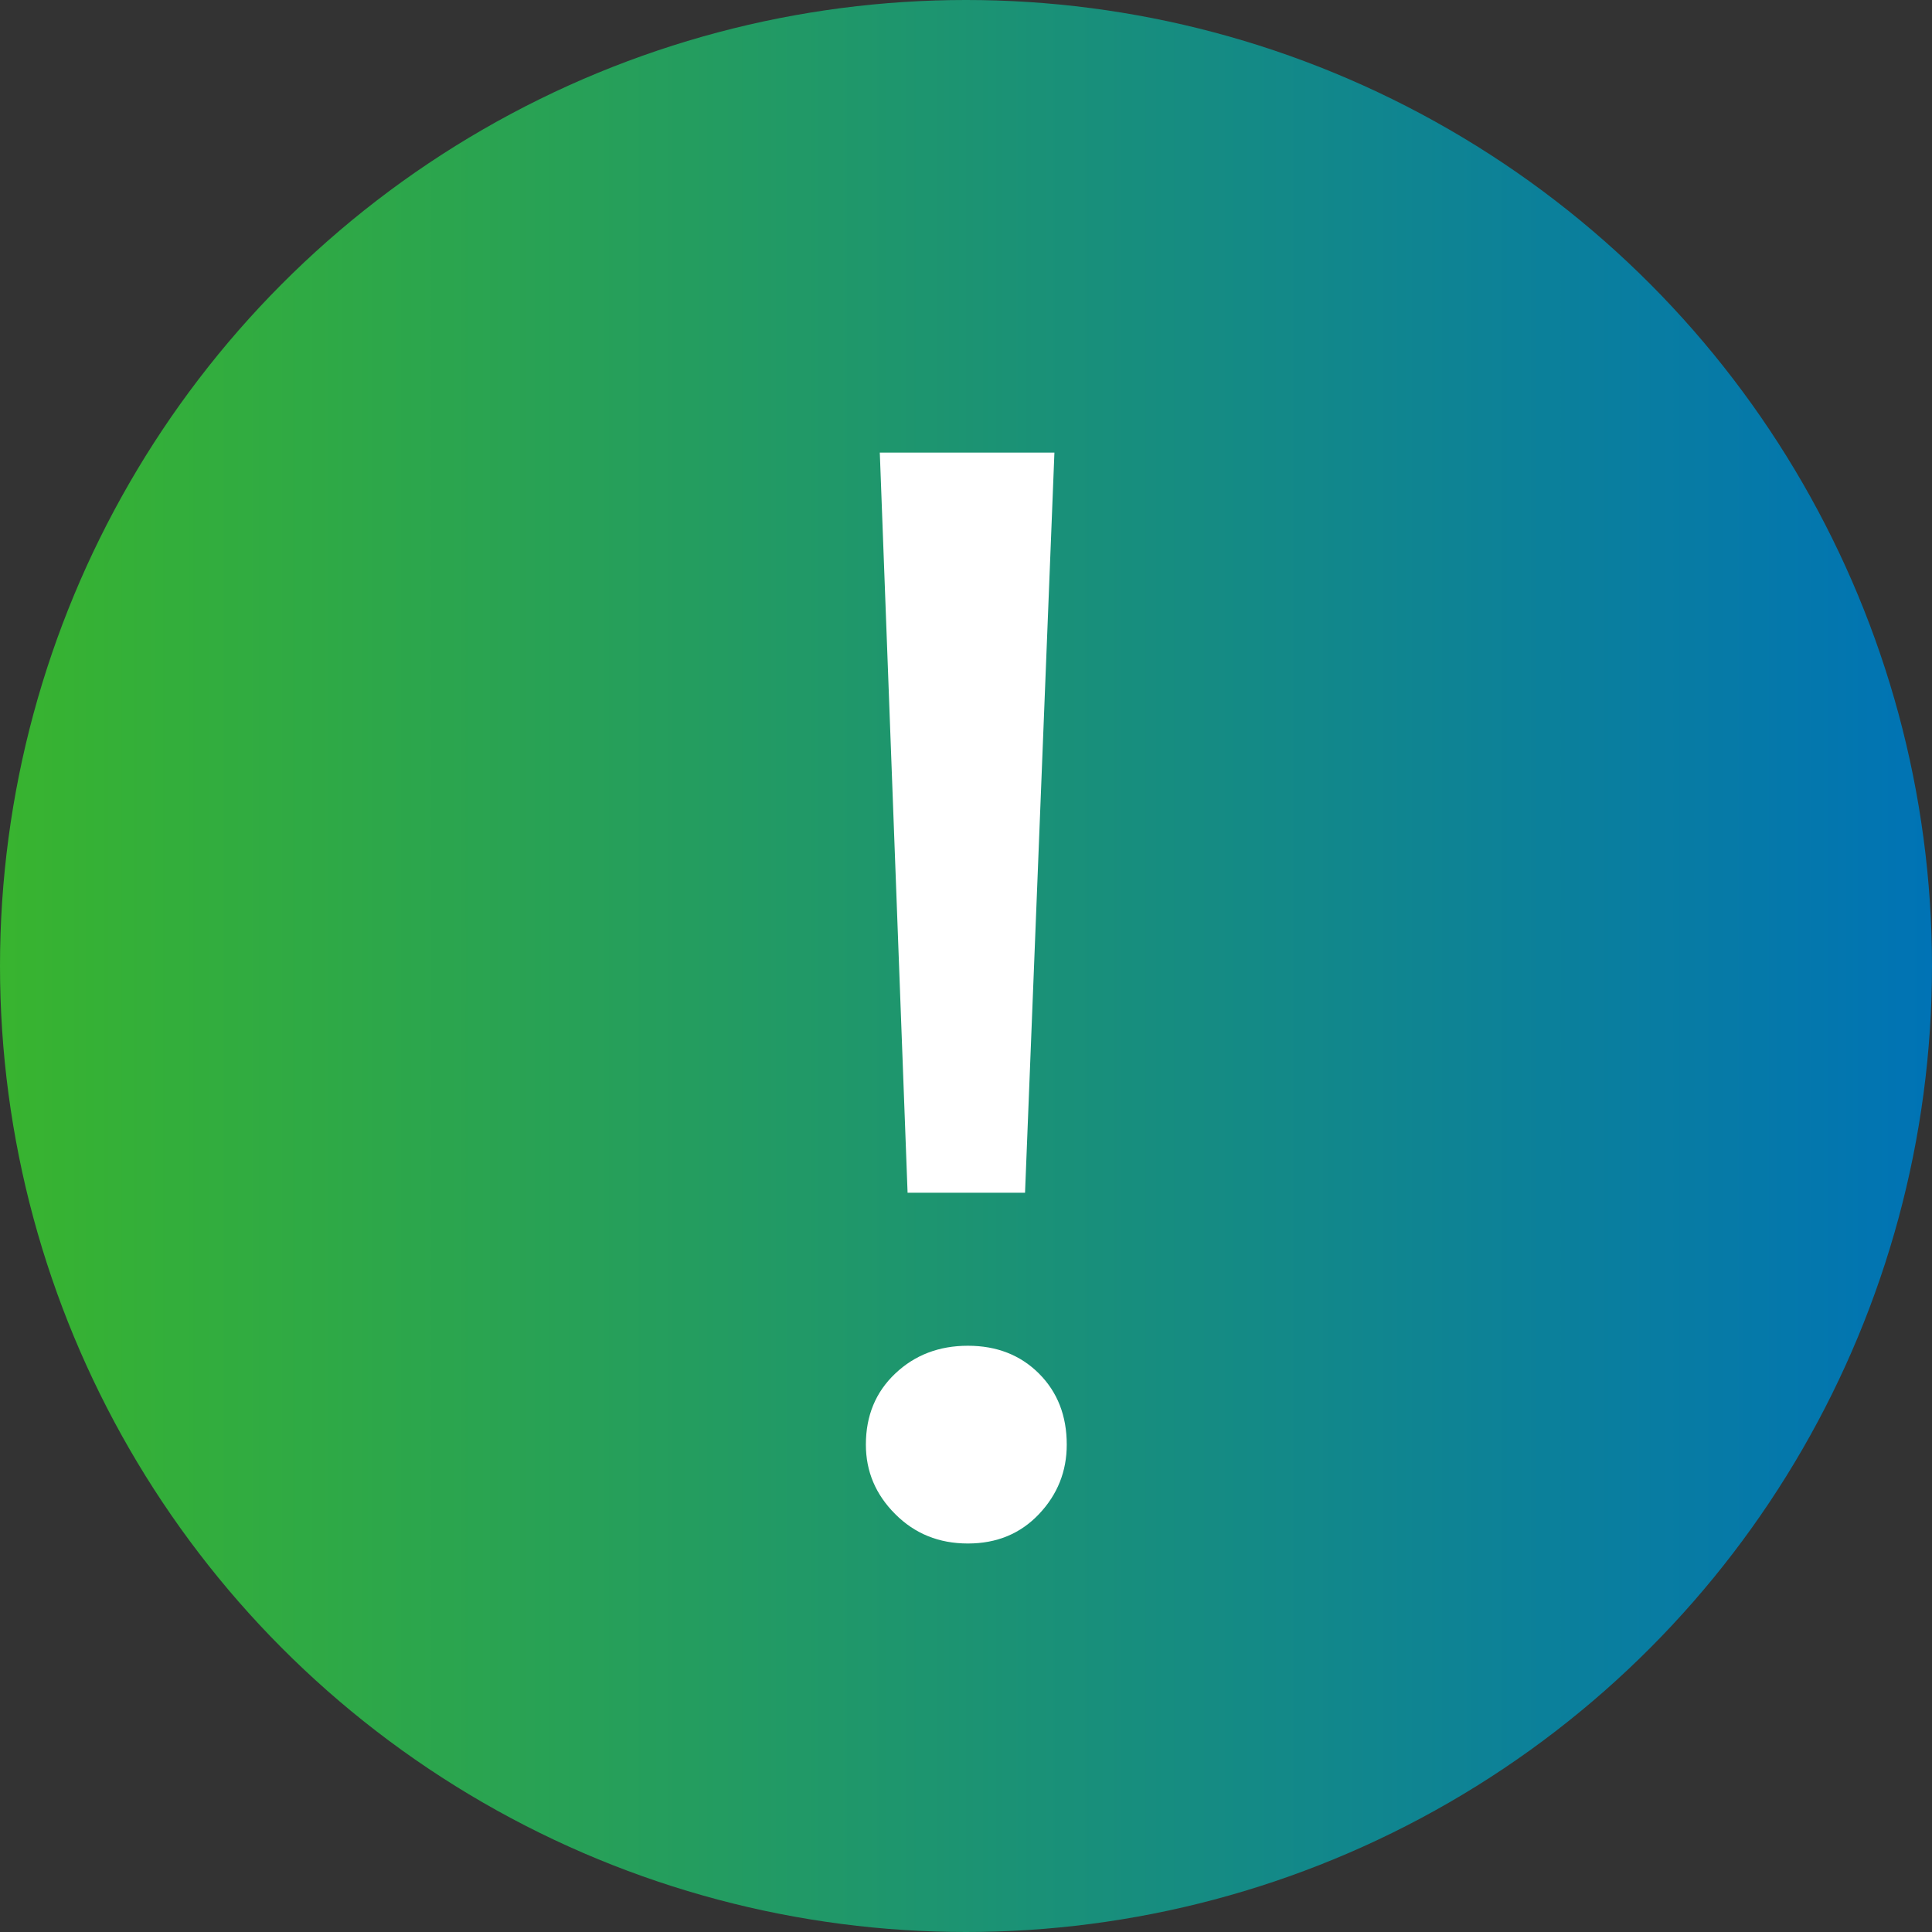
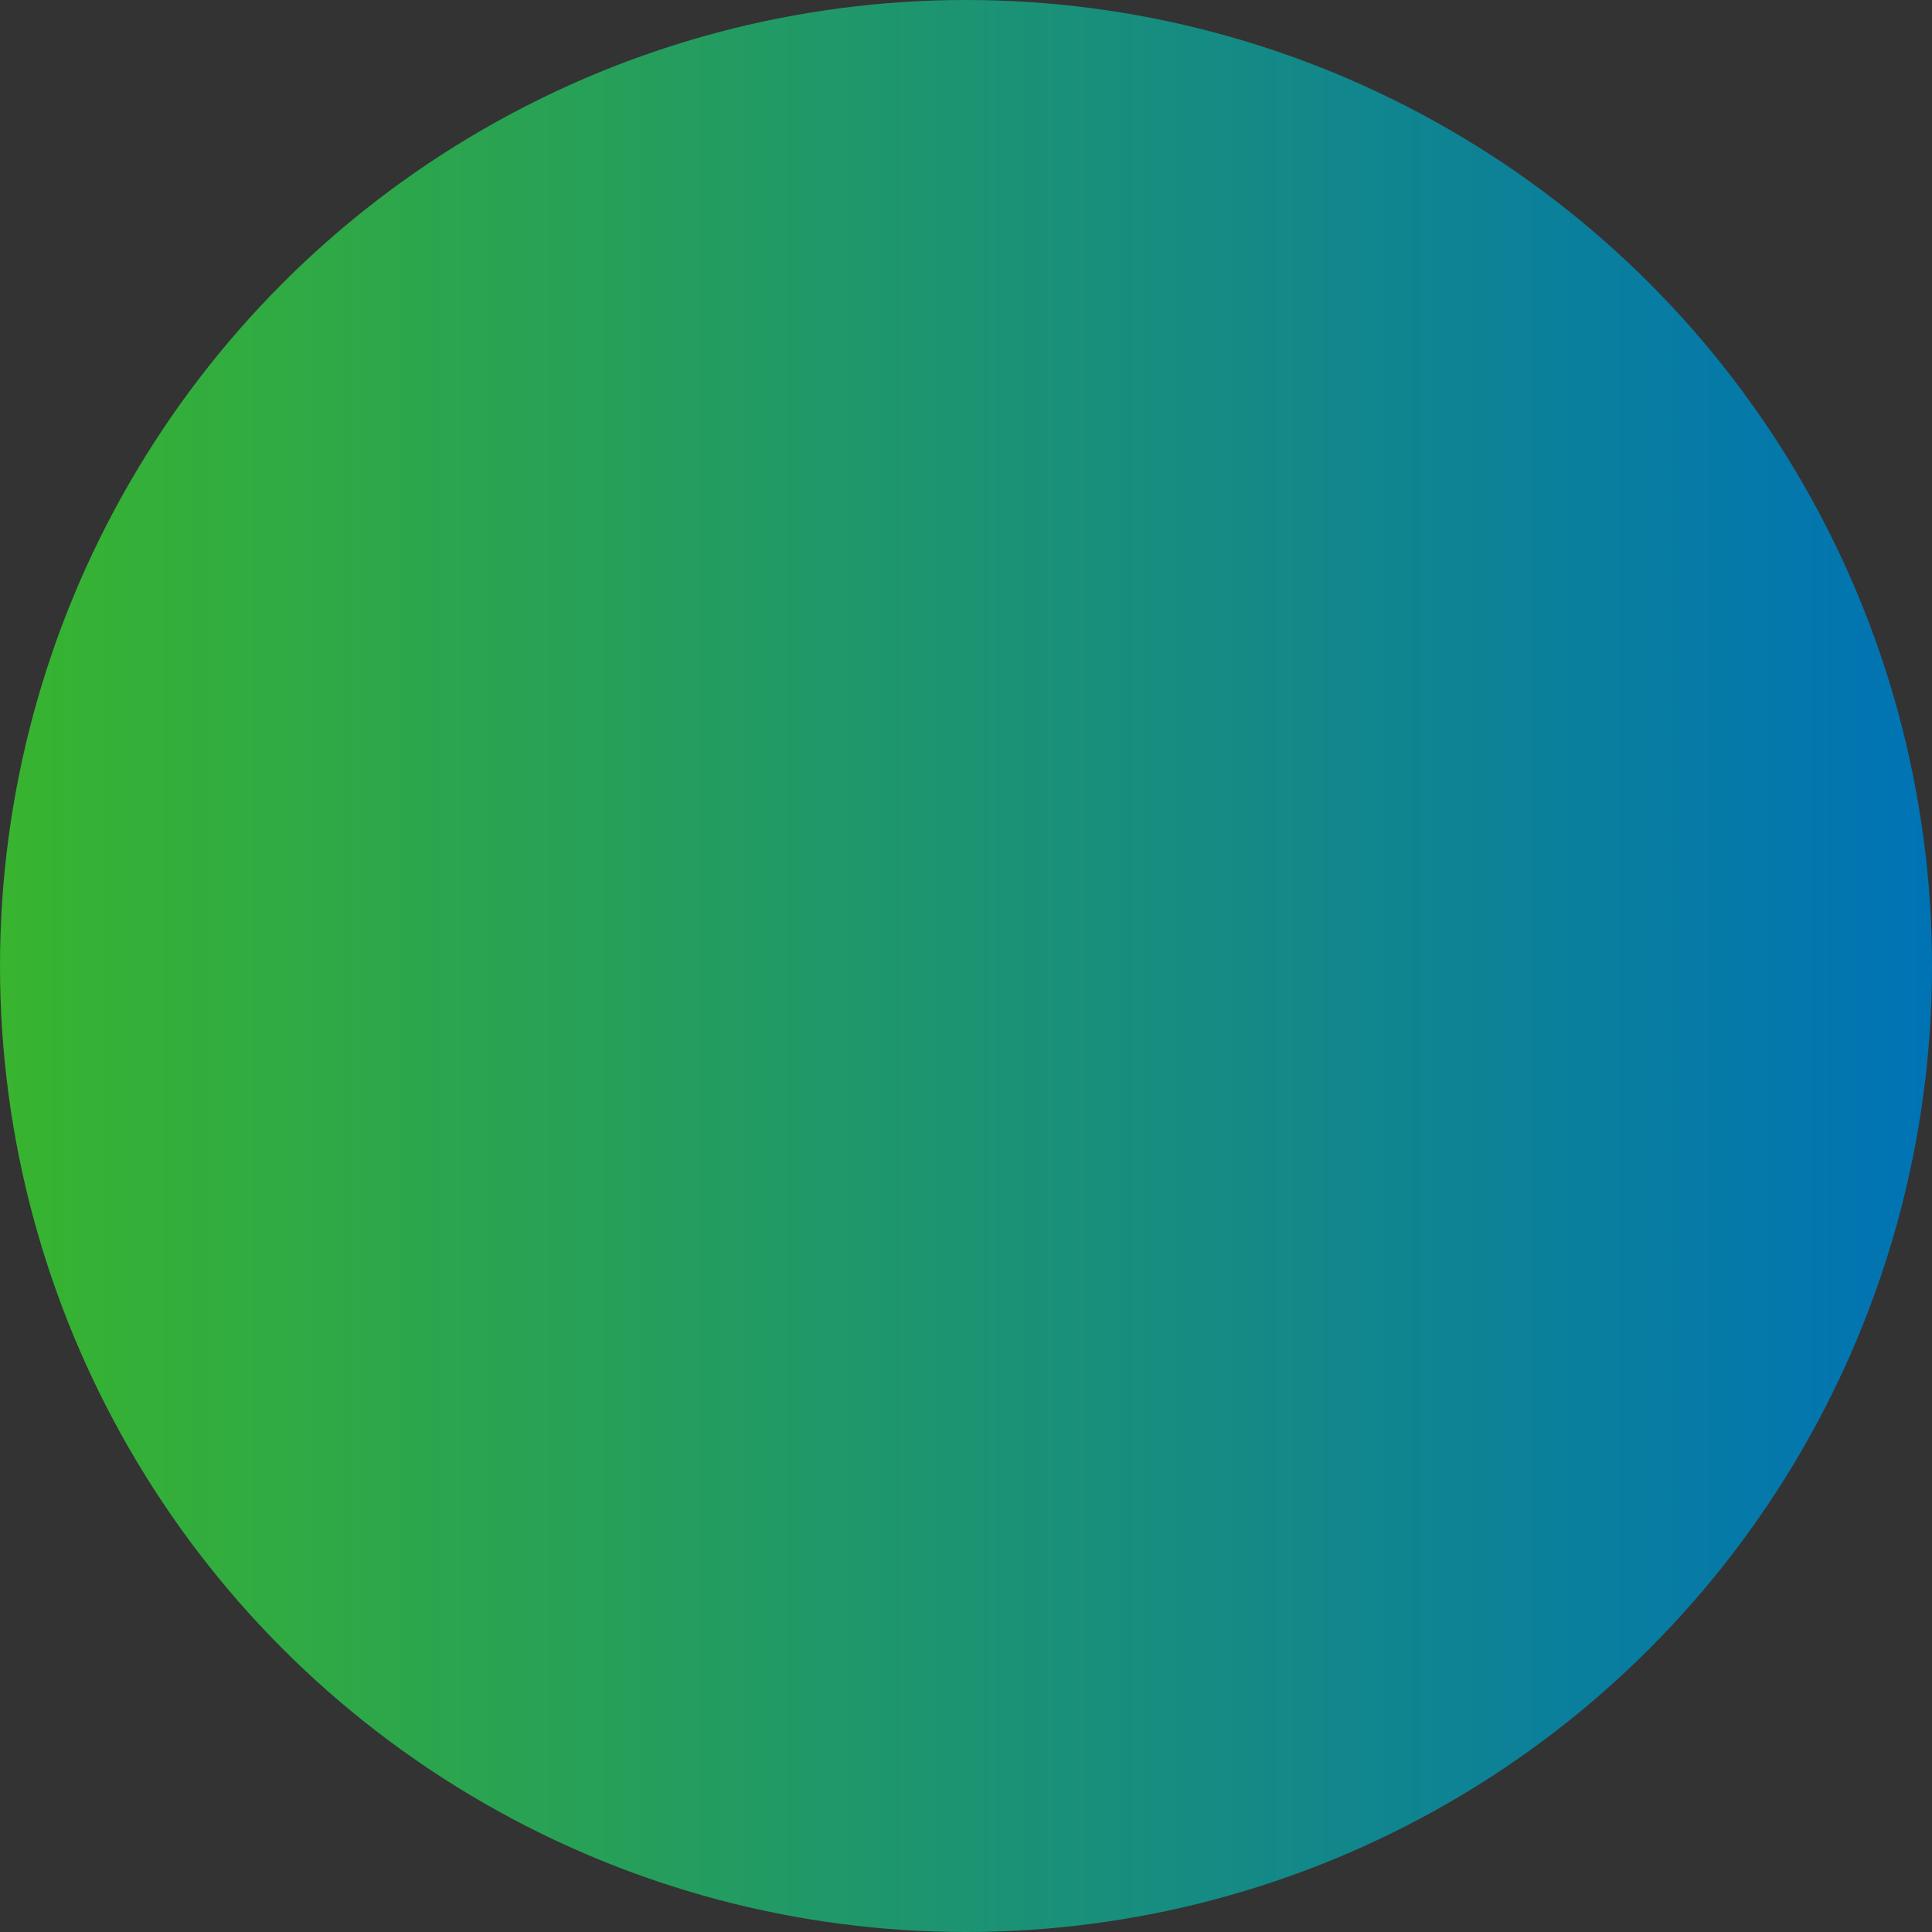
<svg xmlns="http://www.w3.org/2000/svg" width="34" height="34" viewBox="0 0 34 34" fill="none">
  <rect x="0" y="0" width="34" height="34" fill="#333333" stroke="none" />
  <circle cx="17" cy="17" r="17" fill="url(#paint0_linear_557_1378)" />
-   <path d="M15.972 20.99L15.483 7.965H18.556L18.039 20.99H15.972ZM17.033 27.163C16.525 27.163 16.099 26.991 15.755 26.646C15.41 26.302 15.238 25.894 15.238 25.423C15.238 24.915 15.41 24.498 15.755 24.172C16.099 23.846 16.525 23.683 17.033 23.683C17.541 23.683 17.957 23.846 18.284 24.172C18.61 24.498 18.773 24.915 18.773 25.423C18.773 25.894 18.61 26.302 18.284 26.646C17.957 26.991 17.541 27.163 17.033 27.163Z" fill="white" />
  <defs>
    <linearGradient id="paint0_linear_557_1378" x1="6.33299e-08" y1="17" x2="34" y2="17" gradientUnits="userSpaceOnUse">
      <stop stop-color="#38B42F" />
      <stop offset="1" stop-color="#0073B5" />
    </linearGradient>
  </defs>
</svg>